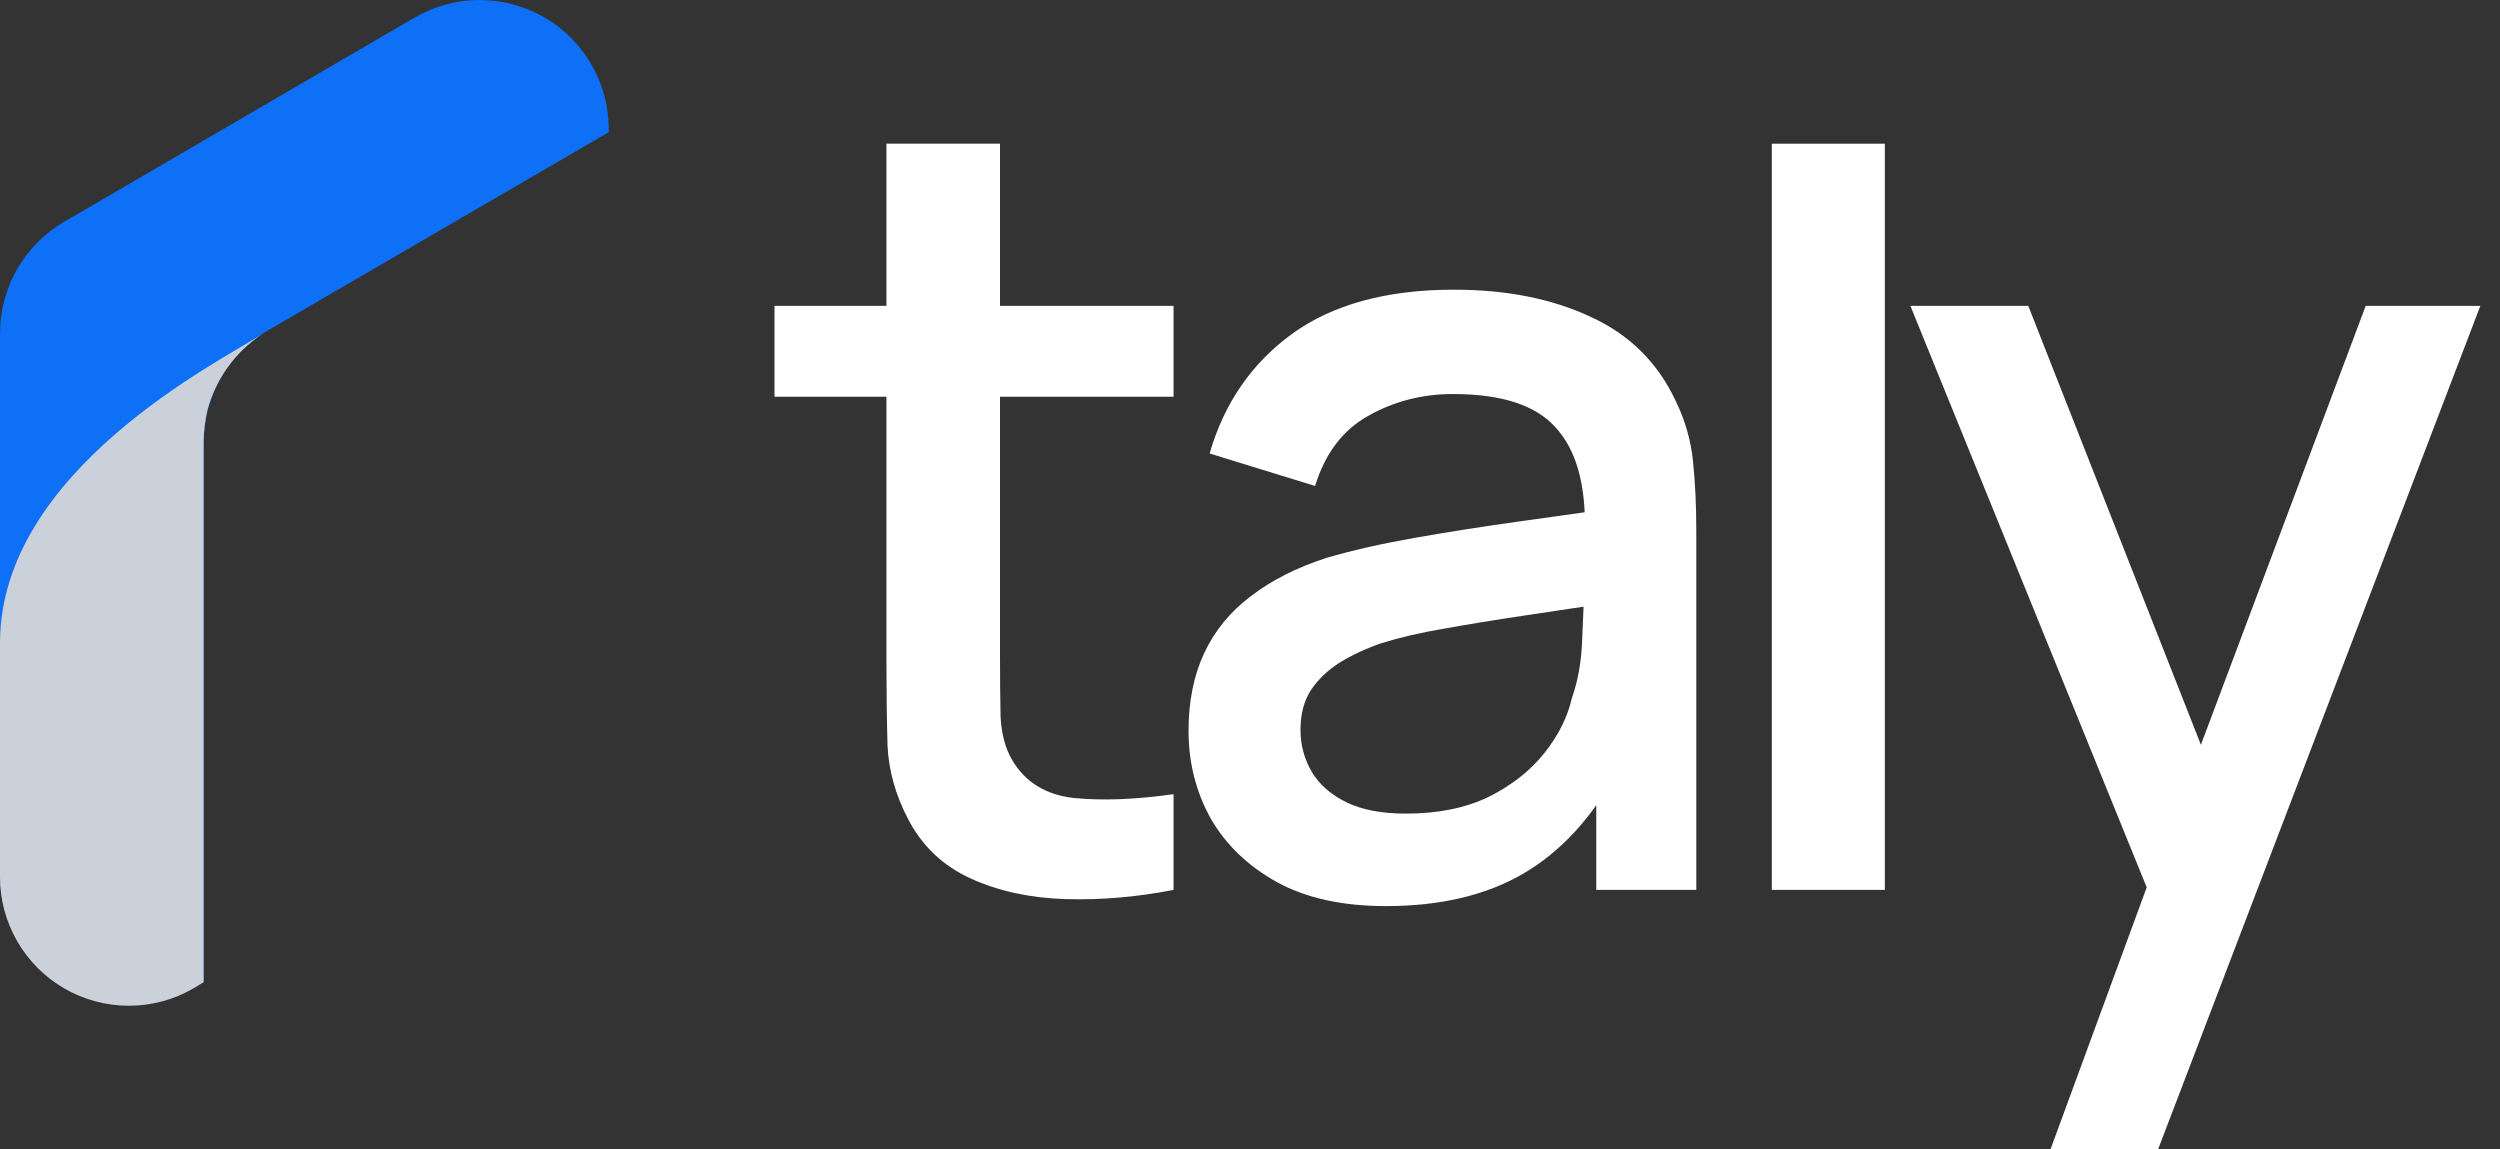
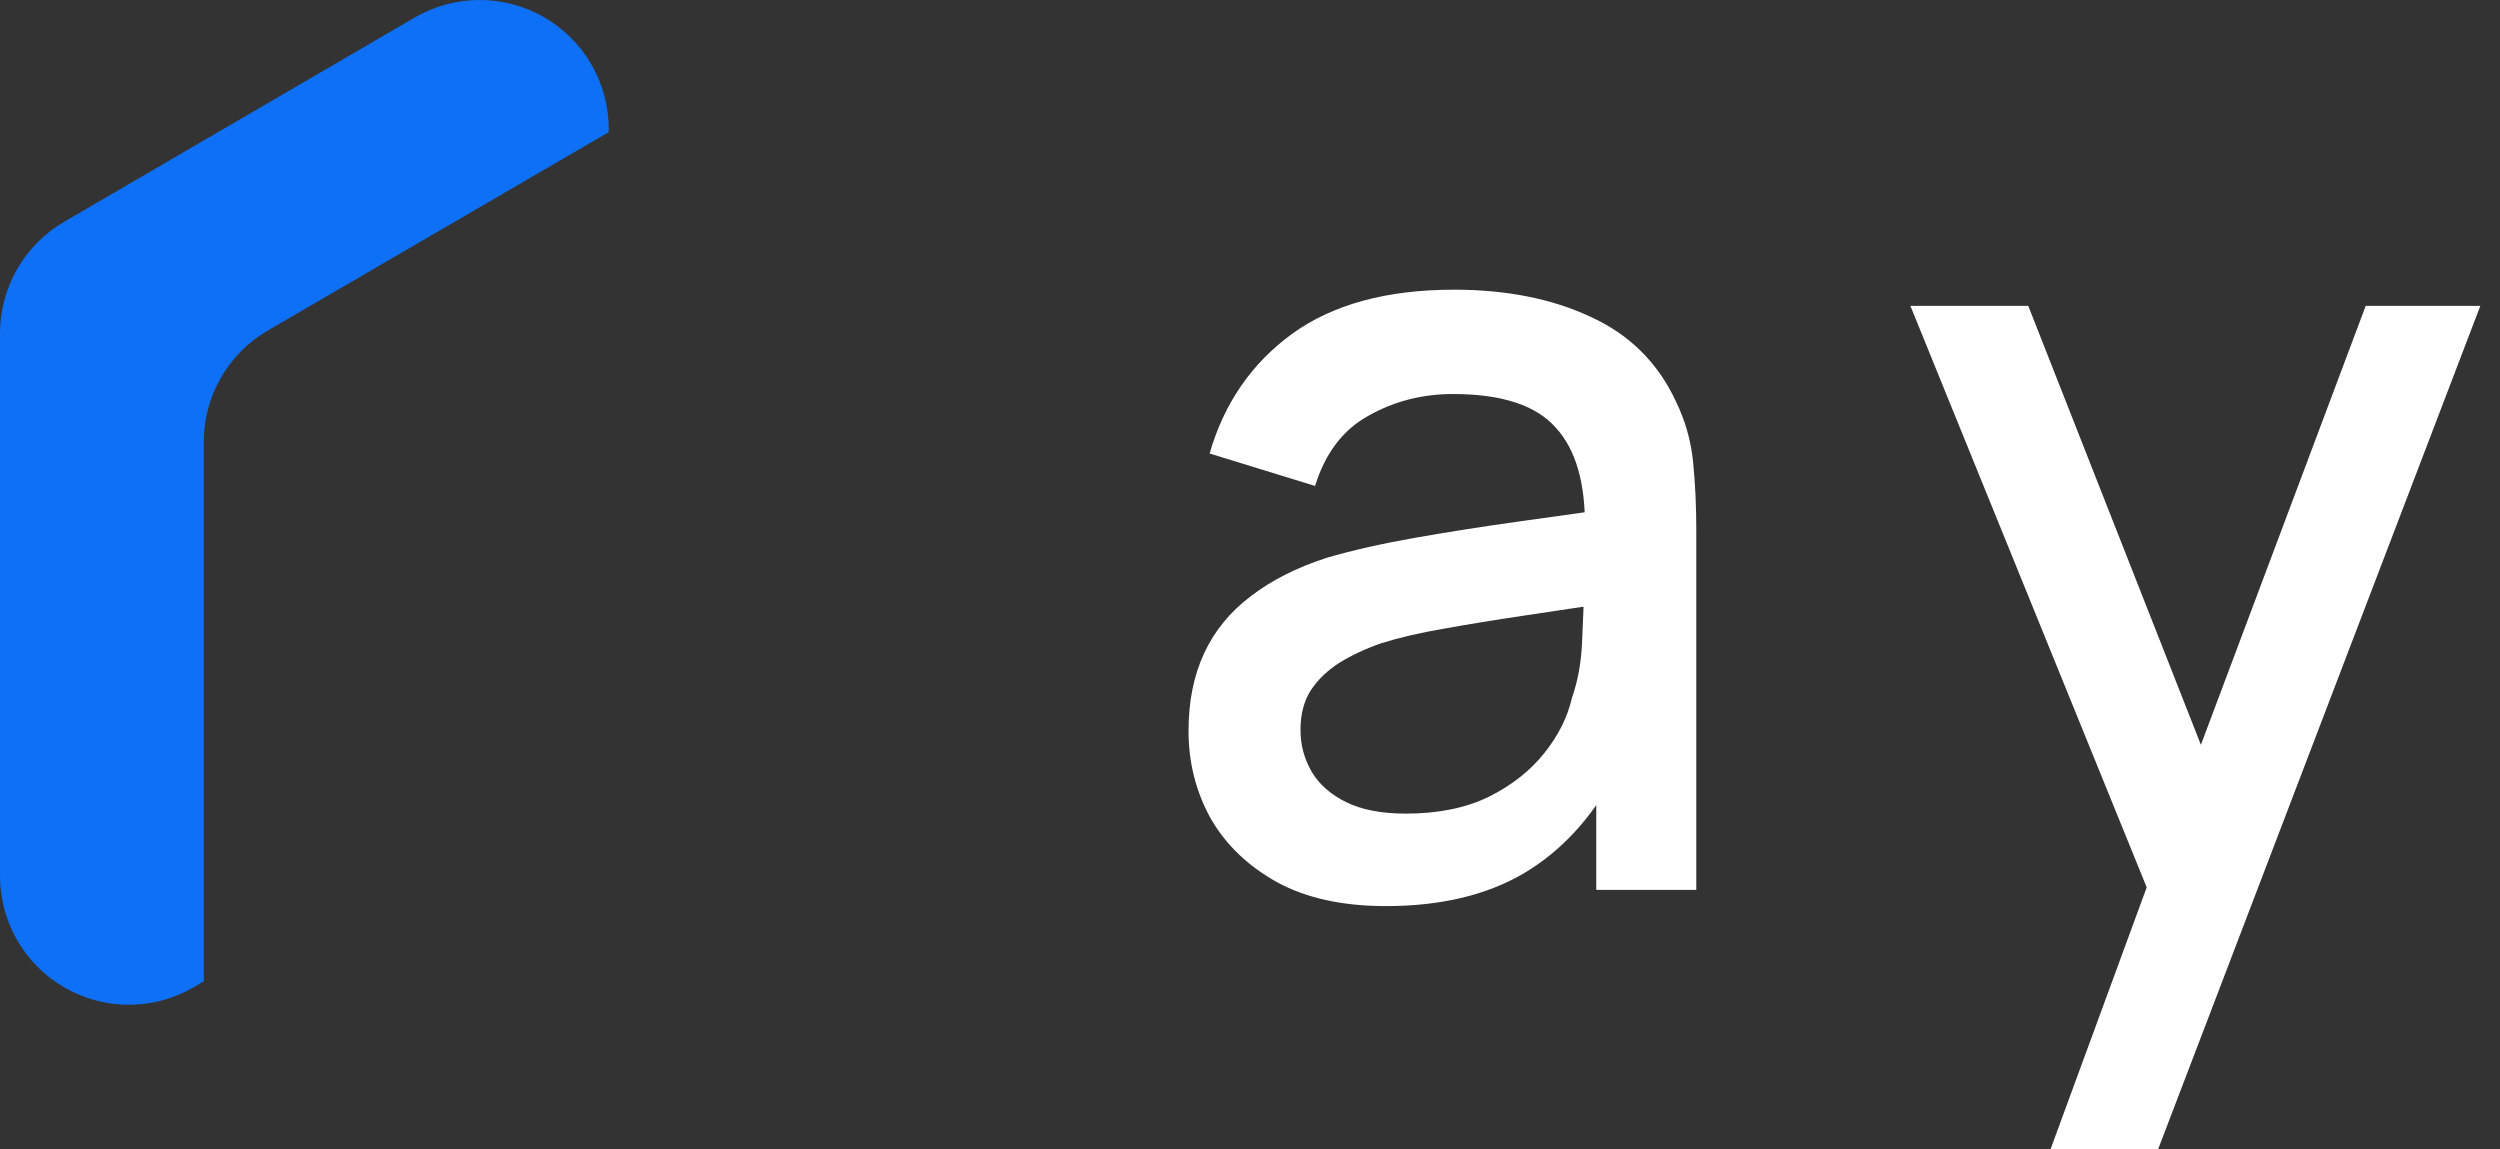
<svg xmlns="http://www.w3.org/2000/svg" width="87" height="40" viewBox="0 0 87 40" fill="none">
  <rect x="0" y="0" width="87" height="40" fill="#333333" stroke="none" />
-   <path d="M40.84 30.968C39.561 31.219 38.306 31.325 37.077 31.288C35.847 31.25 34.75 31.012 33.784 30.573C32.818 30.134 32.09 29.444 31.601 28.503C31.162 27.662 30.924 26.809 30.886 25.944C30.861 25.065 30.848 24.074 30.848 22.97V5H34.8V22.782C34.8 23.598 34.806 24.306 34.819 24.909C34.844 25.511 34.975 26.019 35.214 26.433C35.666 27.211 36.381 27.656 37.359 27.769C38.35 27.869 39.511 27.825 40.84 27.637V30.968ZM26.953 13.806V10.645H40.84V13.806H26.953Z" fill="white" />
  <path d="M48.23 31.532C46.724 31.532 45.464 31.256 44.448 30.704C43.431 30.14 42.66 29.4 42.133 28.484C41.619 27.556 41.361 26.539 41.361 25.436C41.361 24.407 41.543 23.504 41.907 22.726C42.271 21.948 42.81 21.289 43.526 20.75C44.241 20.198 45.119 19.753 46.16 19.414C47.063 19.151 48.086 18.919 49.227 18.718C50.369 18.517 51.567 18.329 52.821 18.153C54.088 17.978 55.343 17.802 56.585 17.626L55.155 18.417C55.18 16.823 54.841 15.644 54.138 14.879C53.449 14.101 52.257 13.712 50.563 13.712C49.497 13.712 48.518 13.963 47.628 14.465C46.737 14.954 46.116 15.77 45.765 16.911L42.095 15.782C42.597 14.039 43.551 12.652 44.956 11.624C46.373 10.595 48.255 10.081 50.601 10.081C52.42 10.081 54 10.394 55.343 11.021C56.698 11.636 57.689 12.615 58.316 13.957C58.642 14.622 58.843 15.324 58.918 16.064C58.993 16.805 59.031 17.601 59.031 18.454V30.968H55.55V26.32L56.227 26.922C55.387 28.478 54.314 29.638 53.009 30.403C51.717 31.156 50.124 31.532 48.23 31.532ZM48.926 28.314C50.042 28.314 51.002 28.12 51.805 27.731C52.608 27.33 53.254 26.822 53.743 26.207C54.233 25.592 54.552 24.953 54.703 24.288C54.916 23.686 55.035 23.008 55.06 22.255C55.098 21.503 55.117 20.901 55.117 20.449L56.397 20.919C55.155 21.108 54.026 21.277 53.009 21.427C51.993 21.578 51.071 21.729 50.243 21.879C49.428 22.017 48.7 22.186 48.06 22.387C47.521 22.575 47.038 22.801 46.611 23.064C46.198 23.328 45.865 23.648 45.614 24.024C45.376 24.401 45.257 24.858 45.257 25.398C45.257 25.925 45.388 26.414 45.652 26.866C45.915 27.305 46.317 27.656 46.856 27.919C47.396 28.183 48.086 28.314 48.926 28.314Z" fill="white" />
-   <path d="M61.659 30.968V5.001H65.592V30.968H61.659Z" fill="white" />
  <path d="M71.356 40L75.288 29.293L75.345 32.454L66.482 10.645H70.584L77.208 27.487H76.003L82.326 10.645H86.315L75.1 40H71.356Z" fill="white" />
  <path d="M0 30.486V11.6C0.001 10.815 0.208 10.043 0.599 9.361C0.991 8.68 1.555 8.113 2.234 7.718L14.418 0.618C15.101 0.217 15.878 0.004 16.67 5.58367e-05C17.462 -0.004 18.241 0.202 18.928 0.596C19.615 0.99 20.186 1.559 20.582 2.245C20.978 2.931 21.186 3.709 21.184 4.501V4.599L9.317 11.503C8.64 11.898 8.078 12.463 7.687 13.143C7.296 13.823 7.091 14.594 7.091 15.377V34.149L6.734 34.361C6.053 34.756 5.279 34.965 4.492 34.966C3.704 34.967 2.93 34.761 2.248 34.368C1.565 33.976 0.998 33.41 0.603 32.729C0.209 32.047 0.001 31.273 0 30.486Z" fill="#0E6FF7" />
-   <path d="M9.096 11.645C8.181 12.261 7.517 13.184 7.225 14.248C7.138 14.619 7.091 14.998 7.086 15.379V34.181L6.737 34.393C6.055 34.789 5.281 34.999 4.492 35C3.704 35.002 2.928 34.795 2.245 34.402C1.562 34.008 0.994 33.441 0.6 32.758C0.206 32.075 -0.001 31.3 3.51019e-06 30.512V22.376C3.51019e-06 16.38 7.656 12.572 9.096 11.645Z" fill="#CAD1DB" />
</svg>